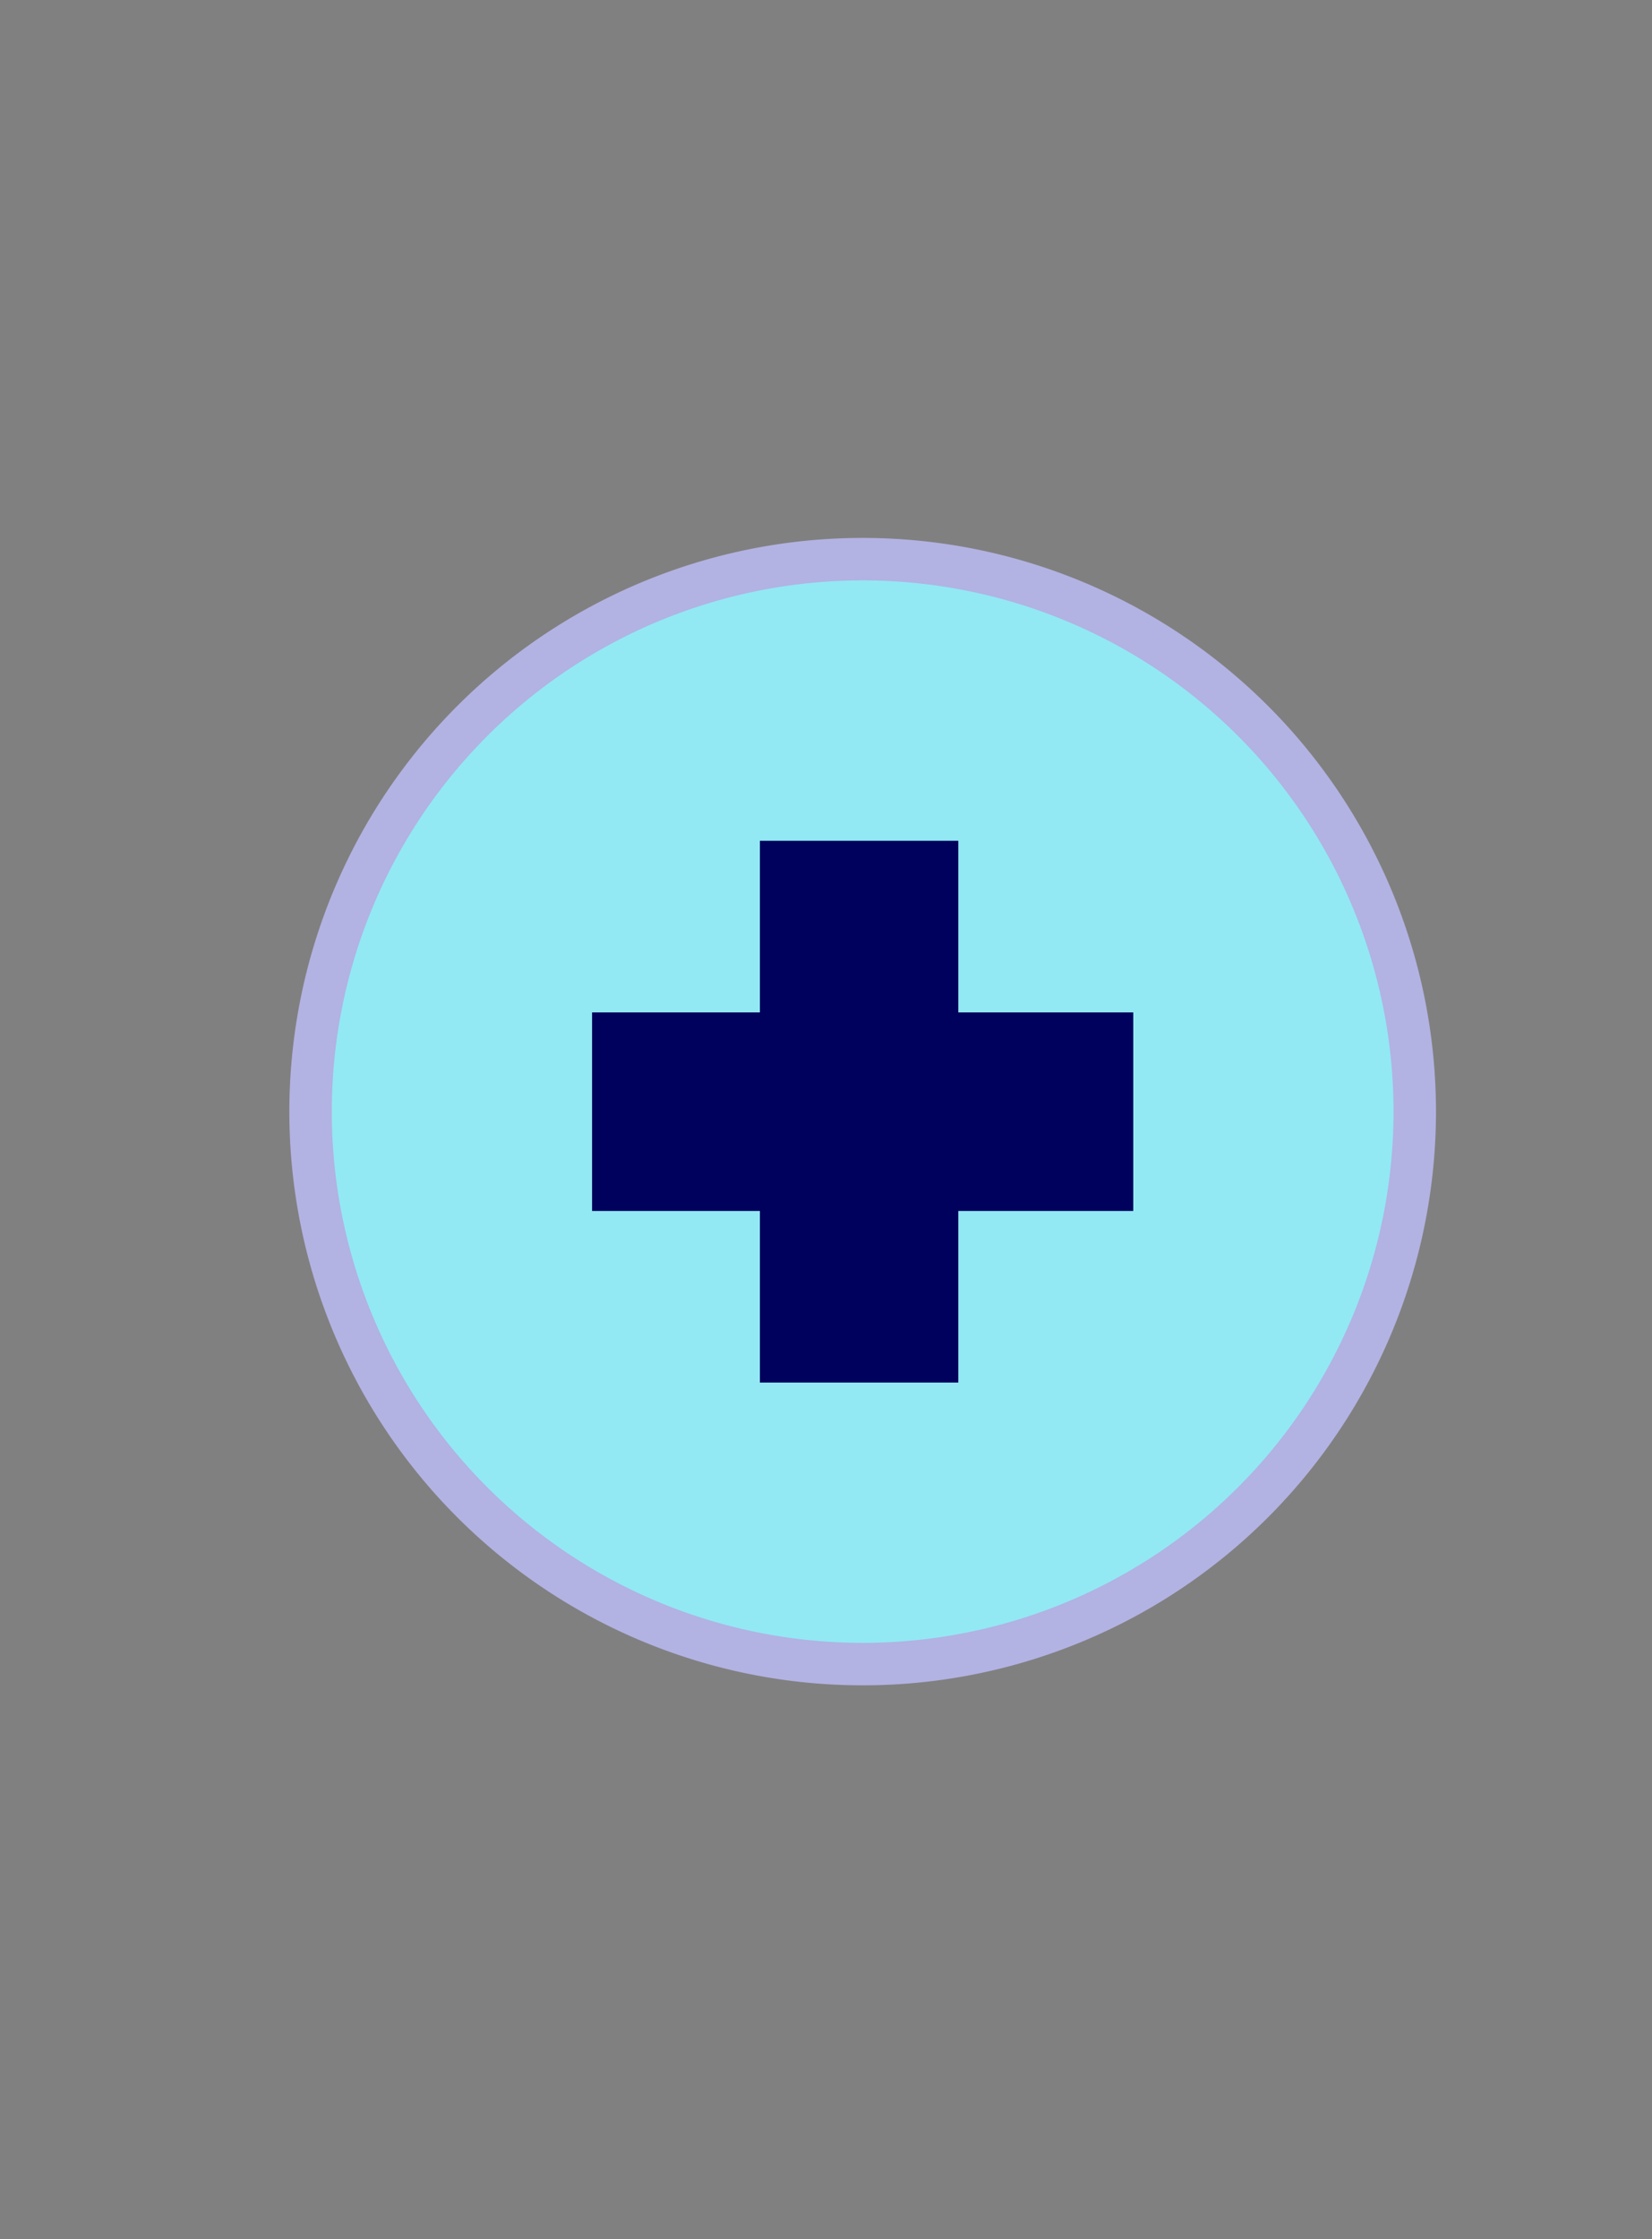
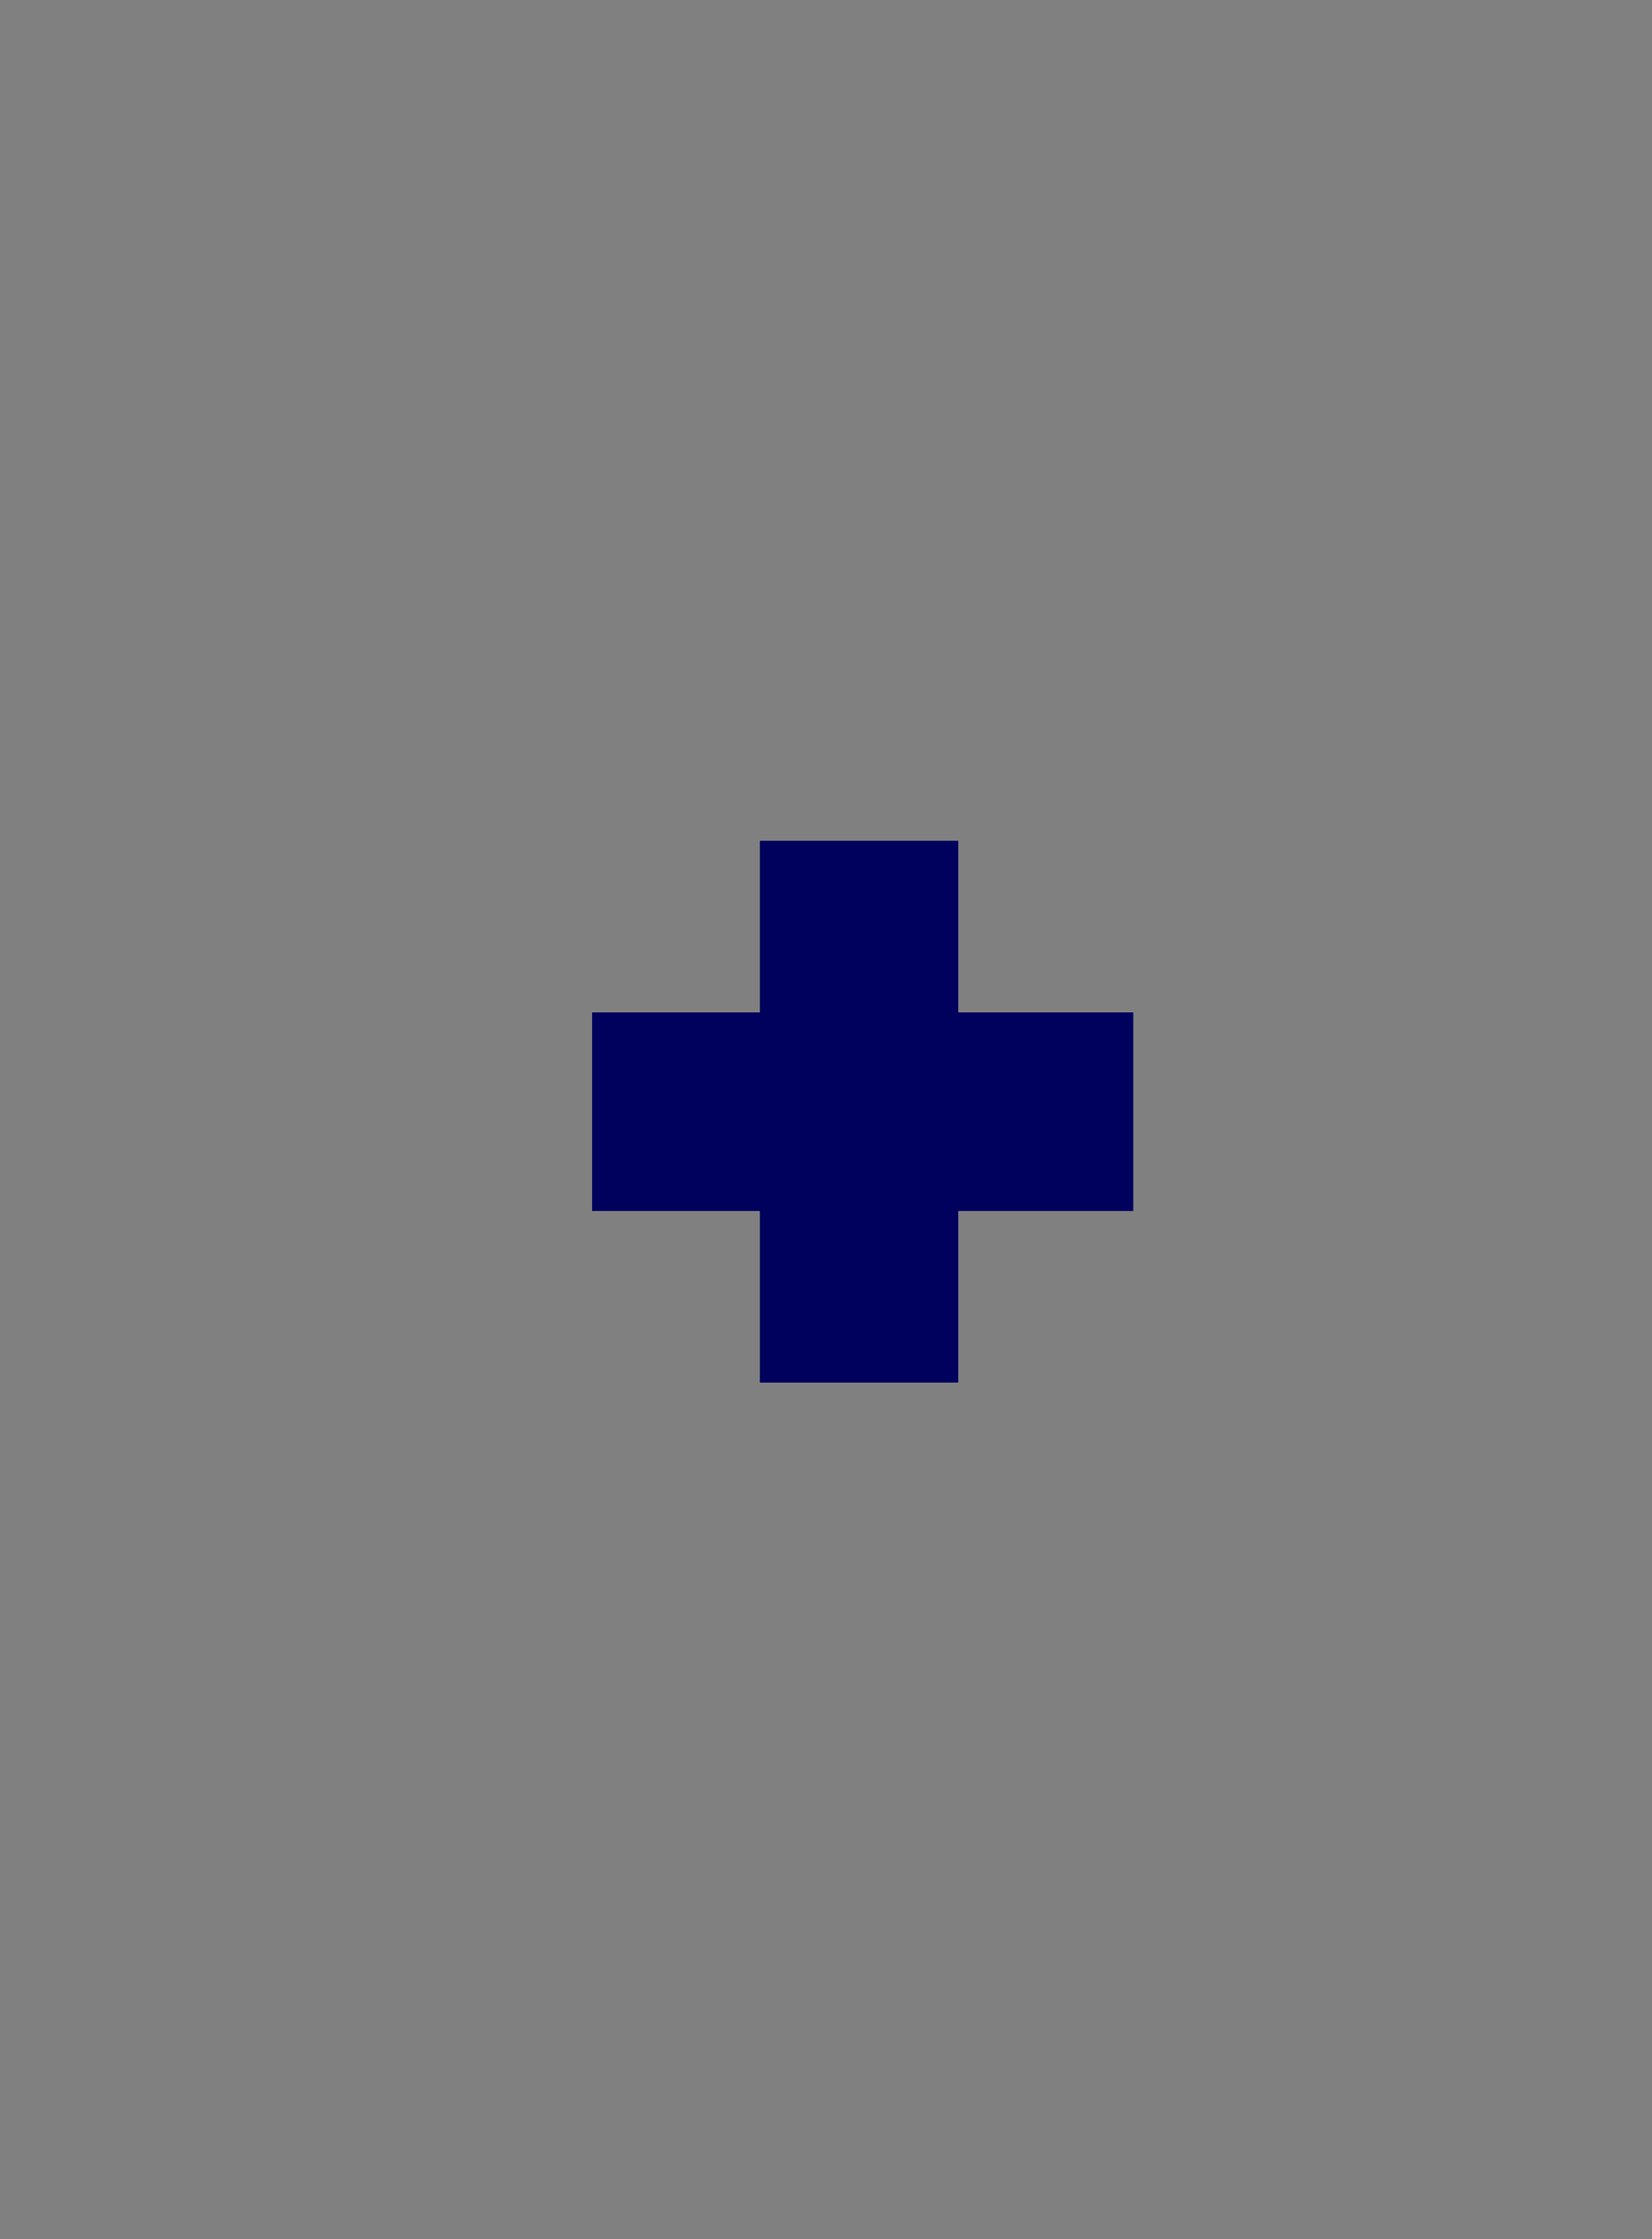
<svg xmlns="http://www.w3.org/2000/svg" xmlns:xlink="http://www.w3.org/1999/xlink" width="252.885" height="342.509">
  <rect width="100%" height="100%" fill="#808080" stroke="none" />
  <defs>
    <linearGradient id="linearGradient4251">
      <stop stop-color="#f9f9f9" id="stop4253" offset="0" />
      <stop stop-color="#92e9f3" offset="1" id="stop4255" />
    </linearGradient>
    <radialGradient r="45.234" fy="814.77" fx="-883.766" cy="814.77" cx="-883.766" gradientTransform="matrix(1.16, -3.554, 3.2, 1.045, 799.381, -4690.75)" gradientUnits="userSpaceOnUse" id="radialGradient4713" xlink:href="#linearGradient4251" />
  </defs>
  <g>
    <title>Layer 1</title>
    <g id="layer1">
-       <path fill="url(#radialGradient4713)" fill-rule="evenodd" stroke="#b2b2e3" stroke-width="6.5" stroke-miterlimit="4" d="m216.568,170.05a84.513,84.513 0 1 1 -169.026,0a84.513,84.513 0 1 1 169.026,0z" id="path2461" />
-       <path fill="#00005d" fill-rule="evenodd" stroke-width="5" stroke-miterlimit="4" id="rect2450" d="m116.321,128.618l0,26.25l-25.688,0l0,30.375l25.688,0l0,26.25l30.375,0l0,-26.25l26.781,0l0,-30.375l-26.781,0l0,-26.25l-30.375,0z" />
+       <path fill="#00005d" fill-rule="evenodd" stroke-width="5" stroke-miterlimit="4" id="rect2450" d="m116.321,128.618l0,26.25l-25.688,0l0,30.375l25.688,0l0,26.25l30.375,0l0,-26.25l26.781,0l0,-30.375l-26.781,0l0,-26.25l-30.375,0" />
    </g>
  </g>
</svg>